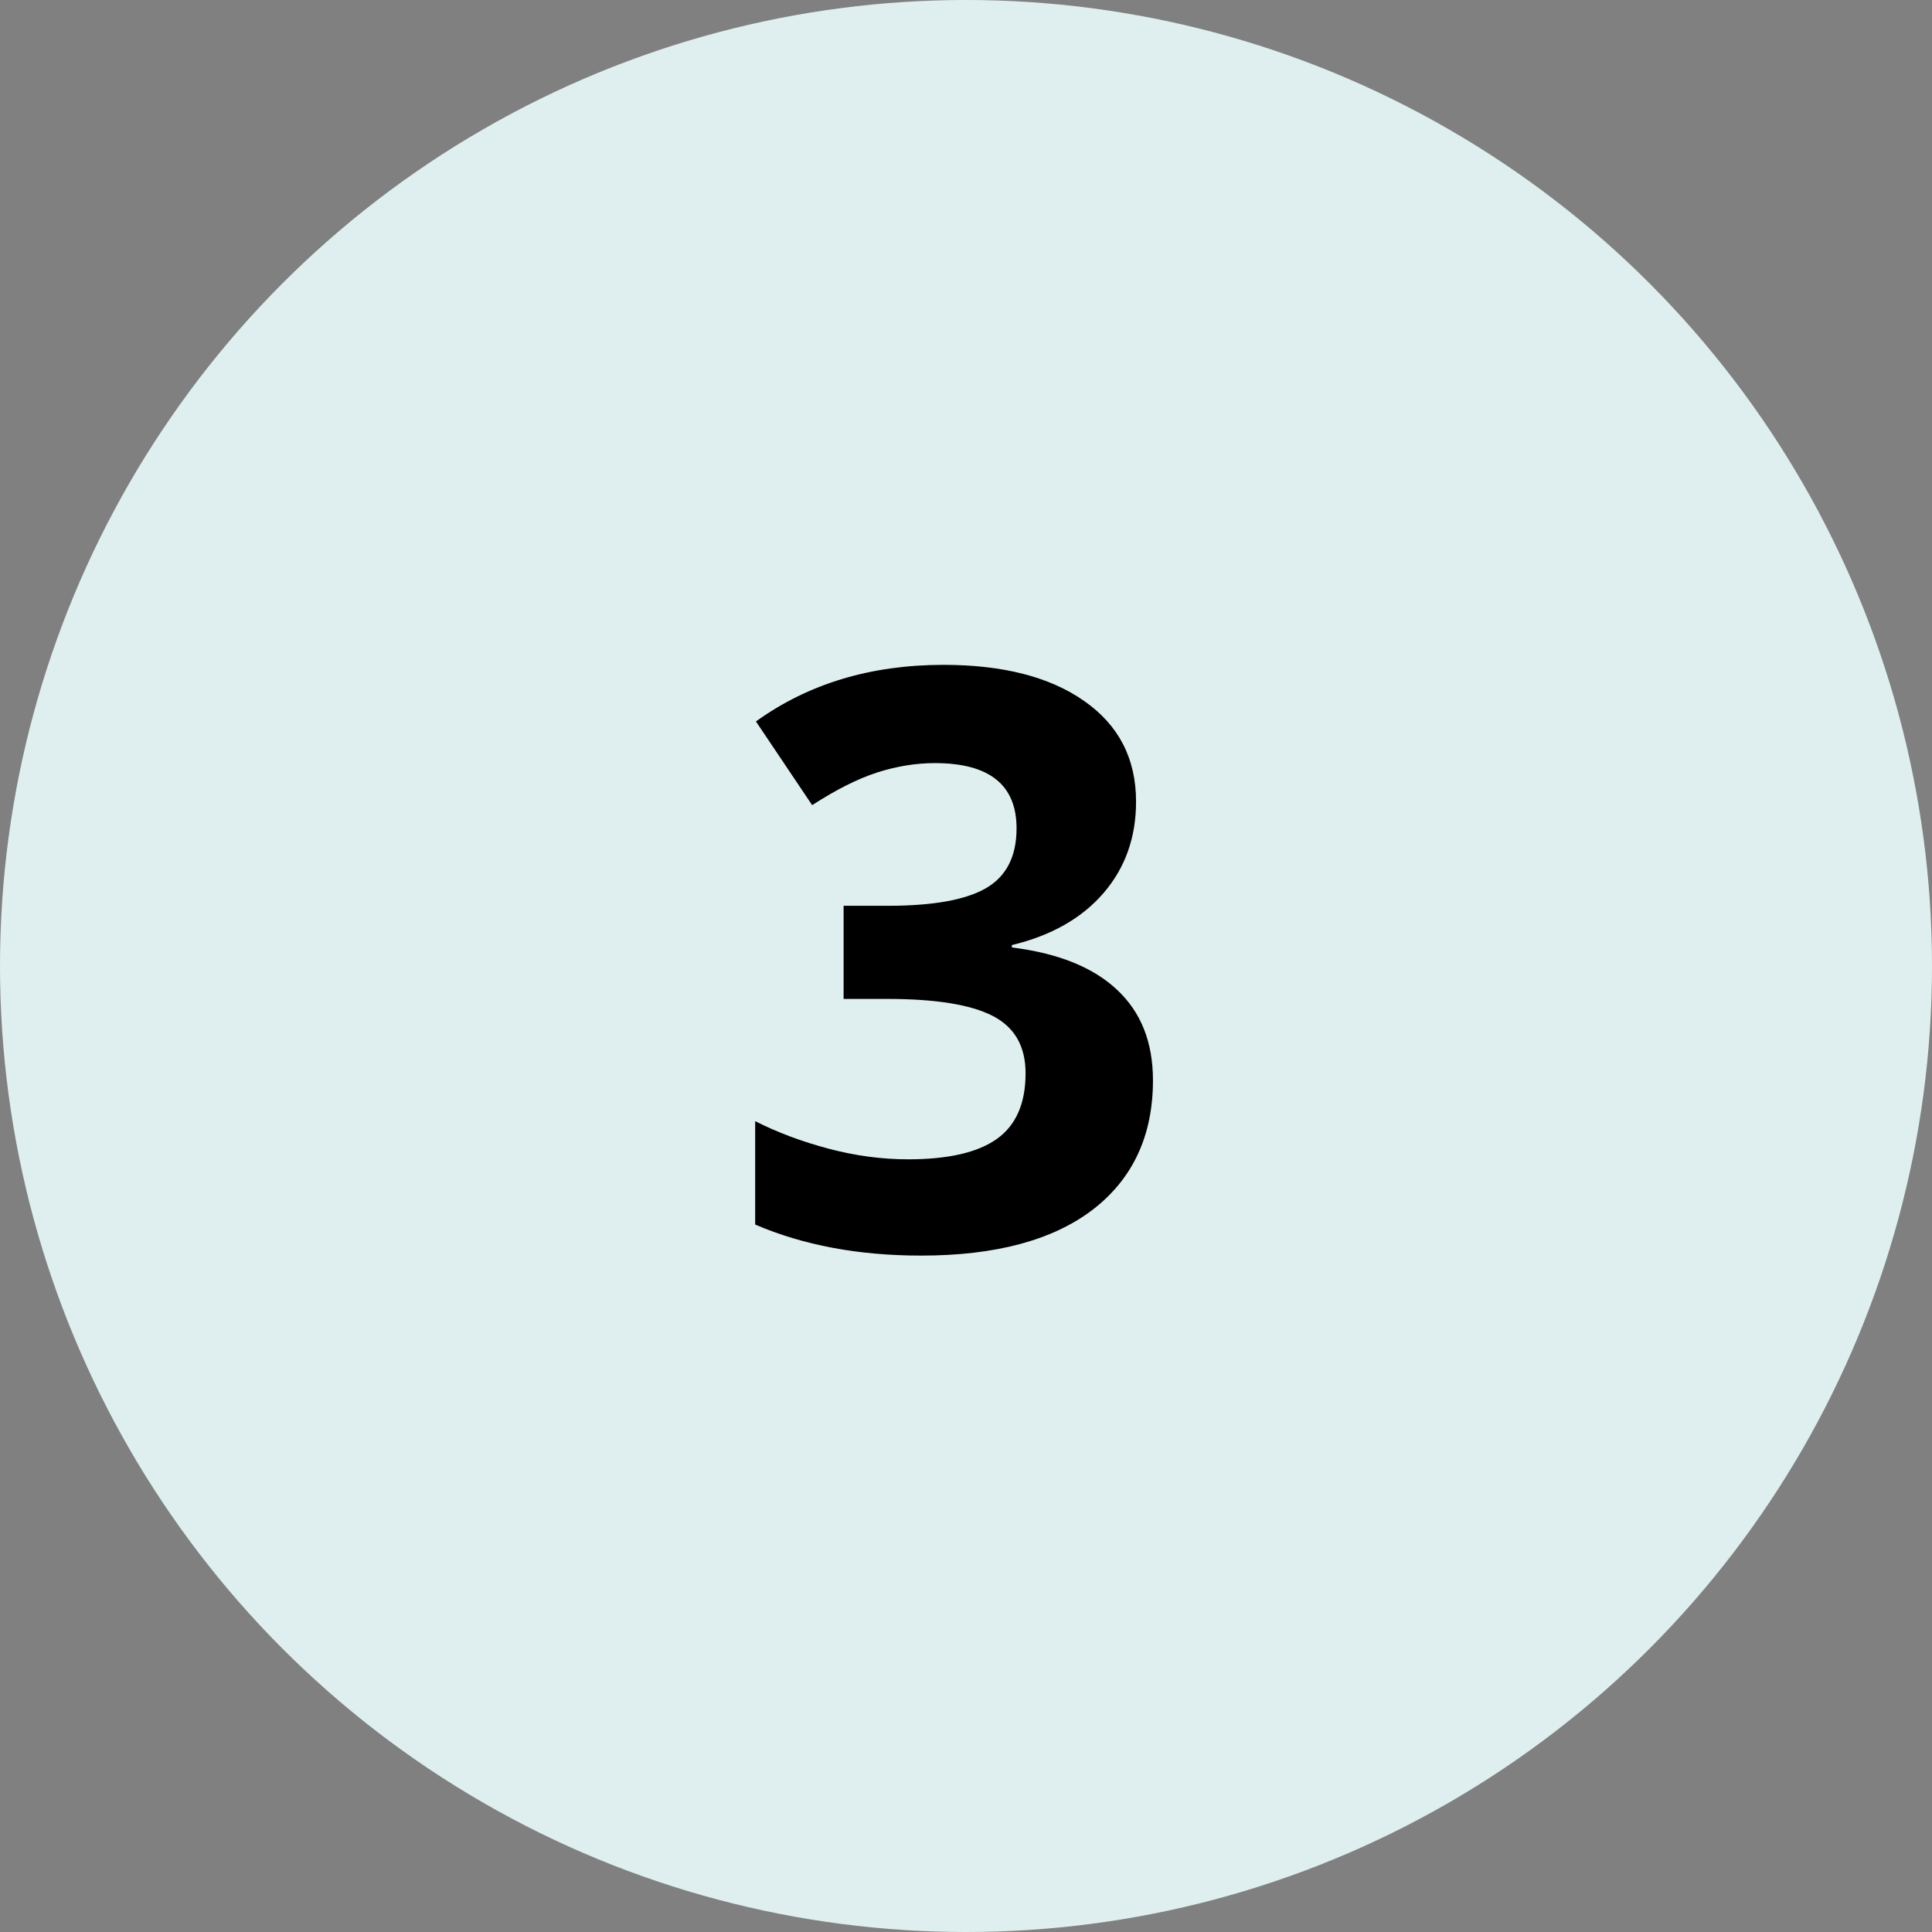
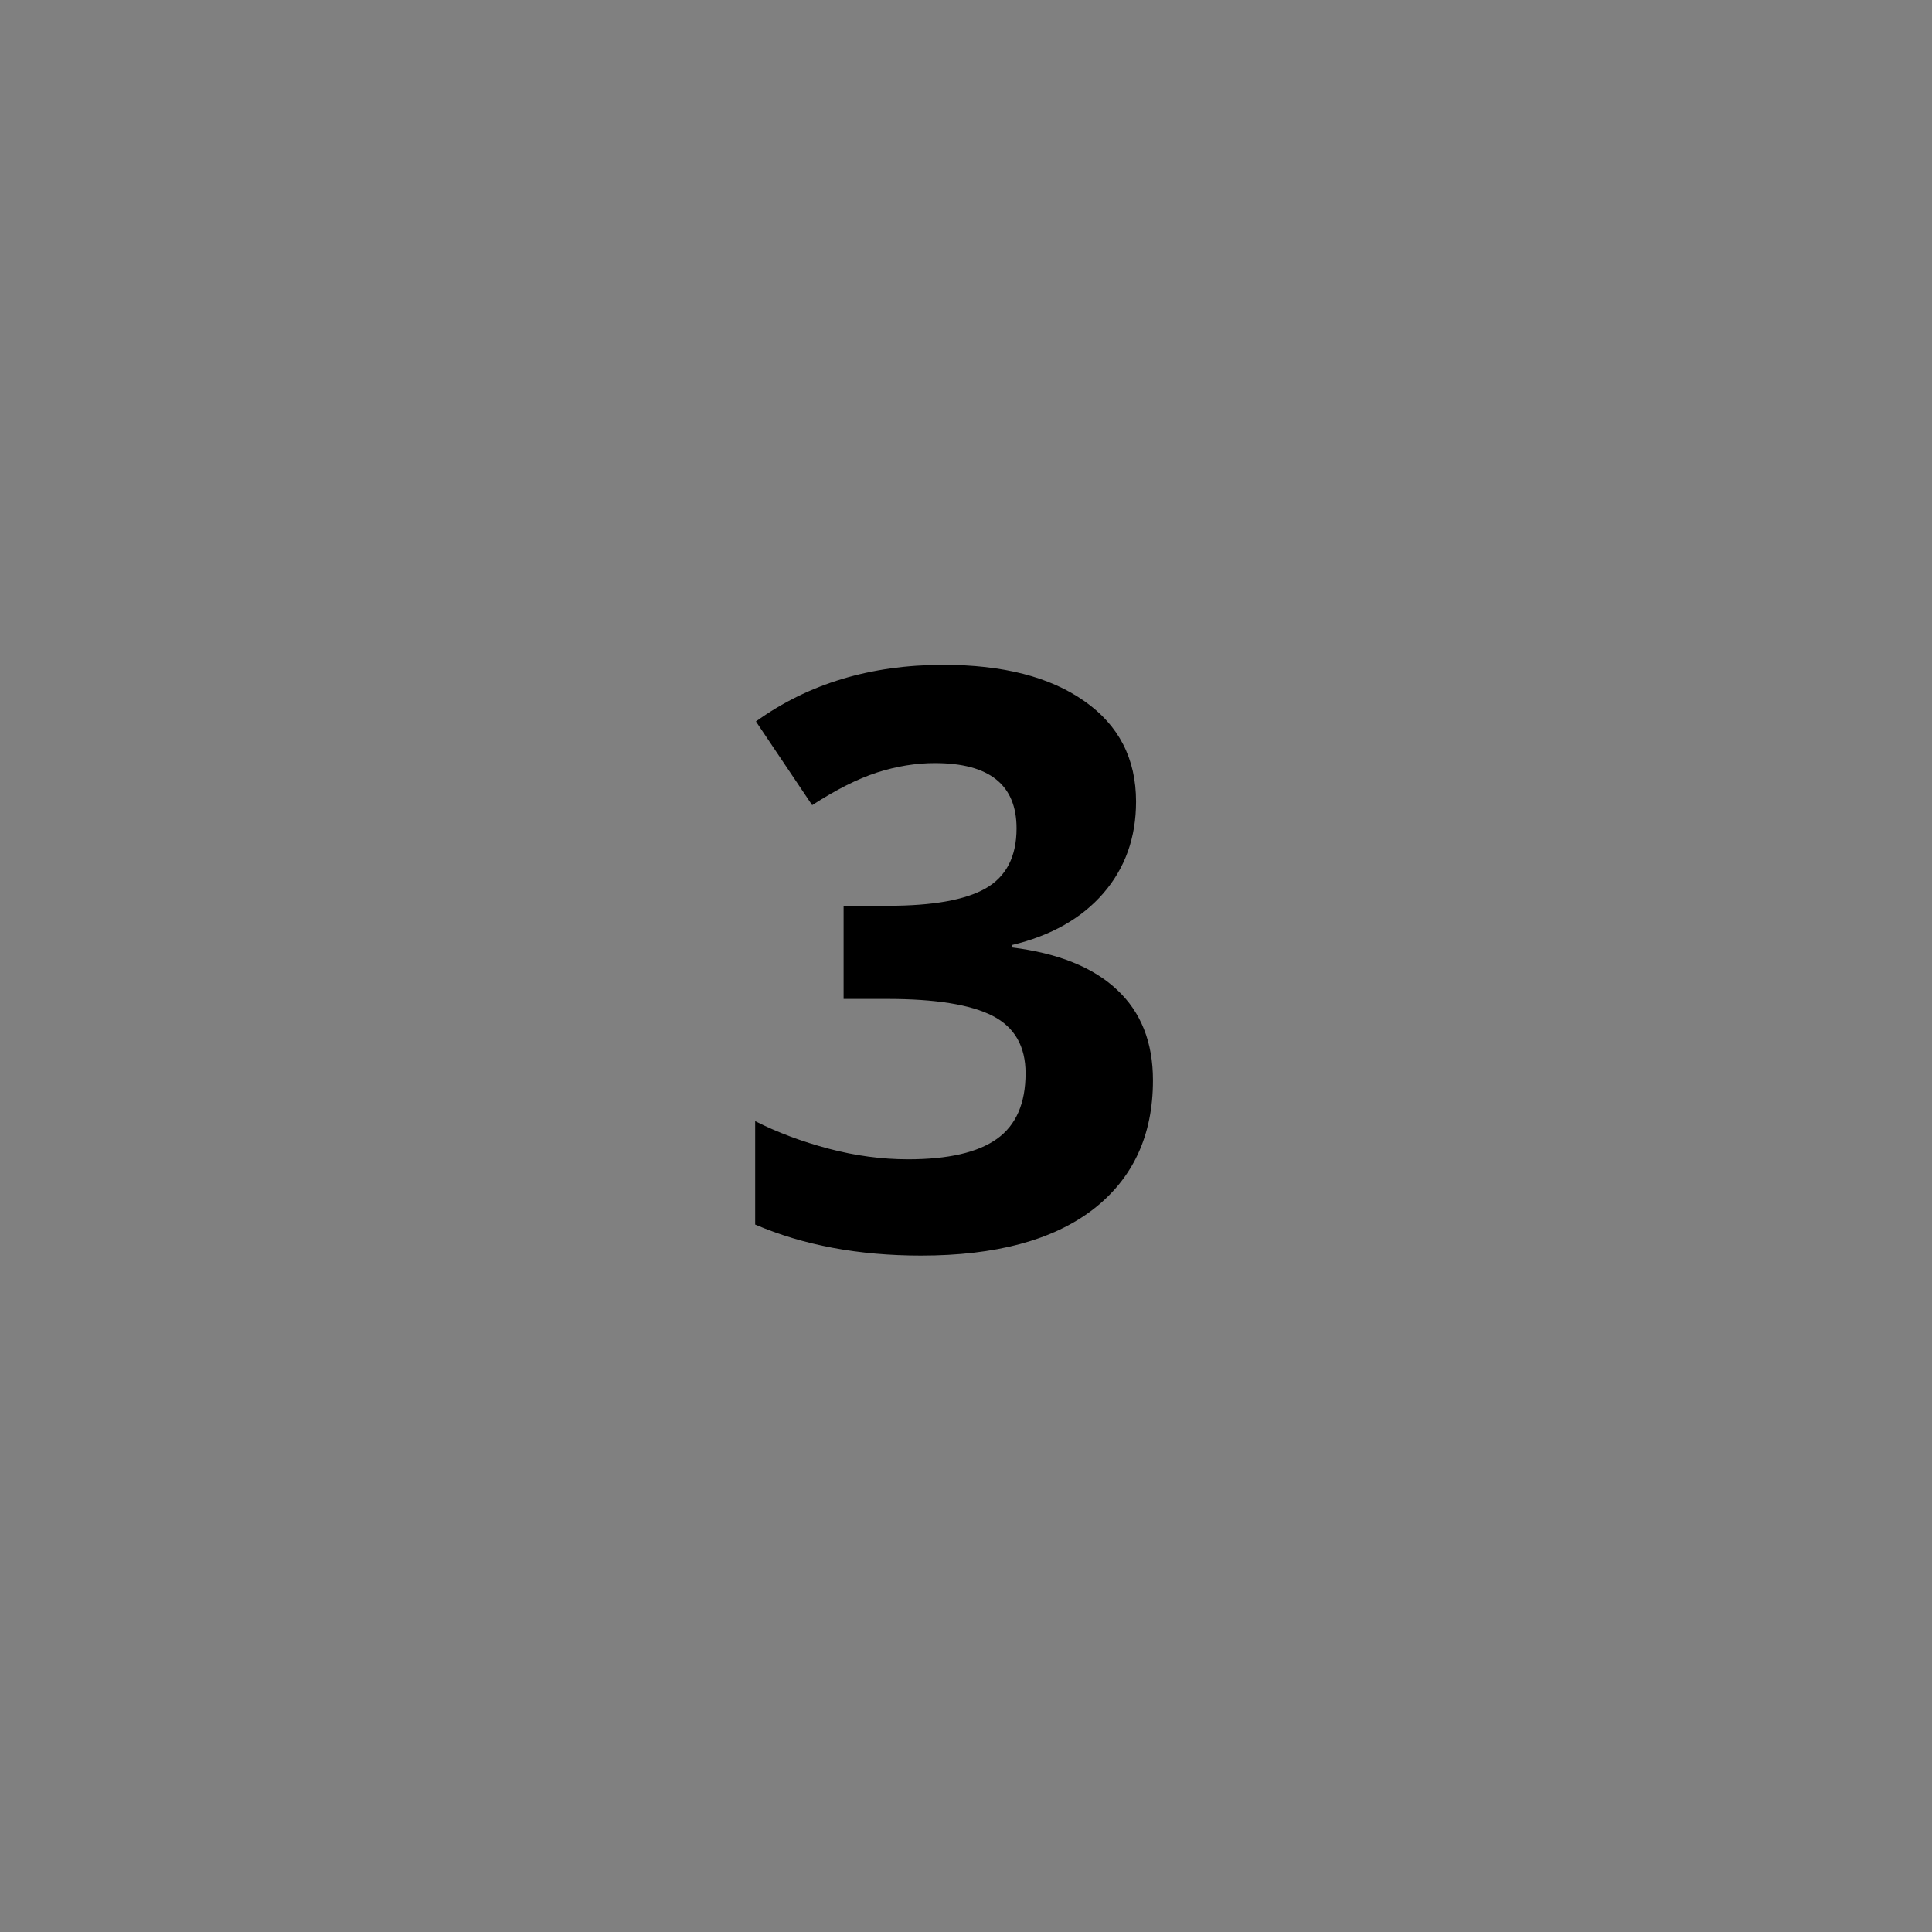
<svg xmlns="http://www.w3.org/2000/svg" width="48" height="48" viewBox="0 0 48 48" fill="none">
  <rect x="0" y="0" width="48" height="48" fill="#808080" stroke="none" />
-   <circle cx="24" cy="24" r="24" fill="#DFEFEF" />
  <path d="M28.225 19.916C28.225 20.808 27.954 21.566 27.414 22.191C26.874 22.816 26.115 23.246 25.139 23.48V23.539C26.291 23.682 27.163 24.034 27.756 24.594C28.348 25.147 28.645 25.896 28.645 26.84C28.645 28.213 28.146 29.285 27.15 30.053C26.154 30.814 24.732 31.195 22.883 31.195C21.333 31.195 19.96 30.938 18.762 30.424V27.855C19.315 28.135 19.924 28.363 20.588 28.539C21.252 28.715 21.91 28.803 22.561 28.803C23.557 28.803 24.292 28.634 24.768 28.295C25.243 27.956 25.48 27.413 25.48 26.664C25.48 25.994 25.207 25.518 24.66 25.238C24.113 24.958 23.241 24.818 22.043 24.818H20.959V22.504H22.062C23.169 22.504 23.977 22.361 24.484 22.074C24.999 21.781 25.256 21.283 25.256 20.58C25.256 19.499 24.579 18.959 23.225 18.959C22.756 18.959 22.277 19.037 21.789 19.193C21.307 19.35 20.77 19.62 20.178 20.004L18.781 17.924C20.083 16.986 21.636 16.518 23.439 16.518C24.917 16.518 26.083 16.817 26.936 17.416C27.795 18.015 28.225 18.848 28.225 19.916Z" fill="black" />
</svg>